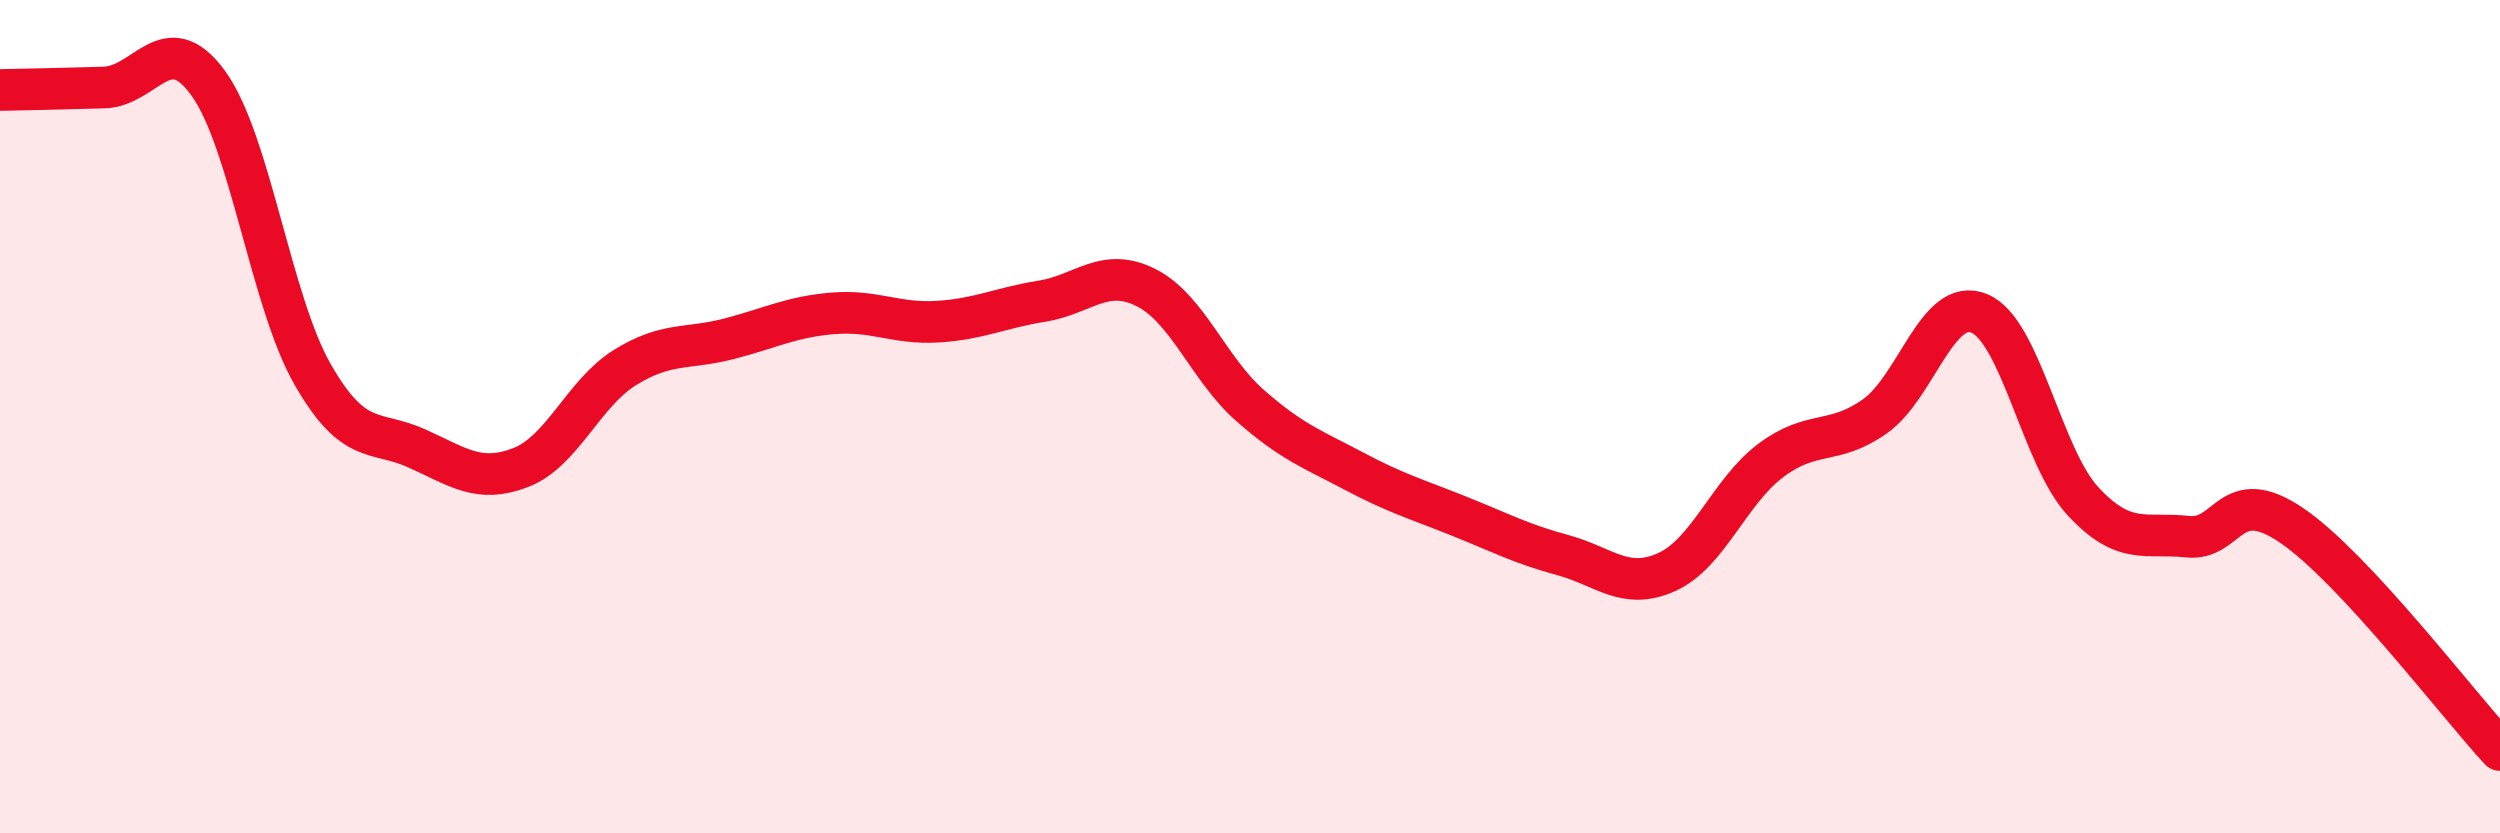
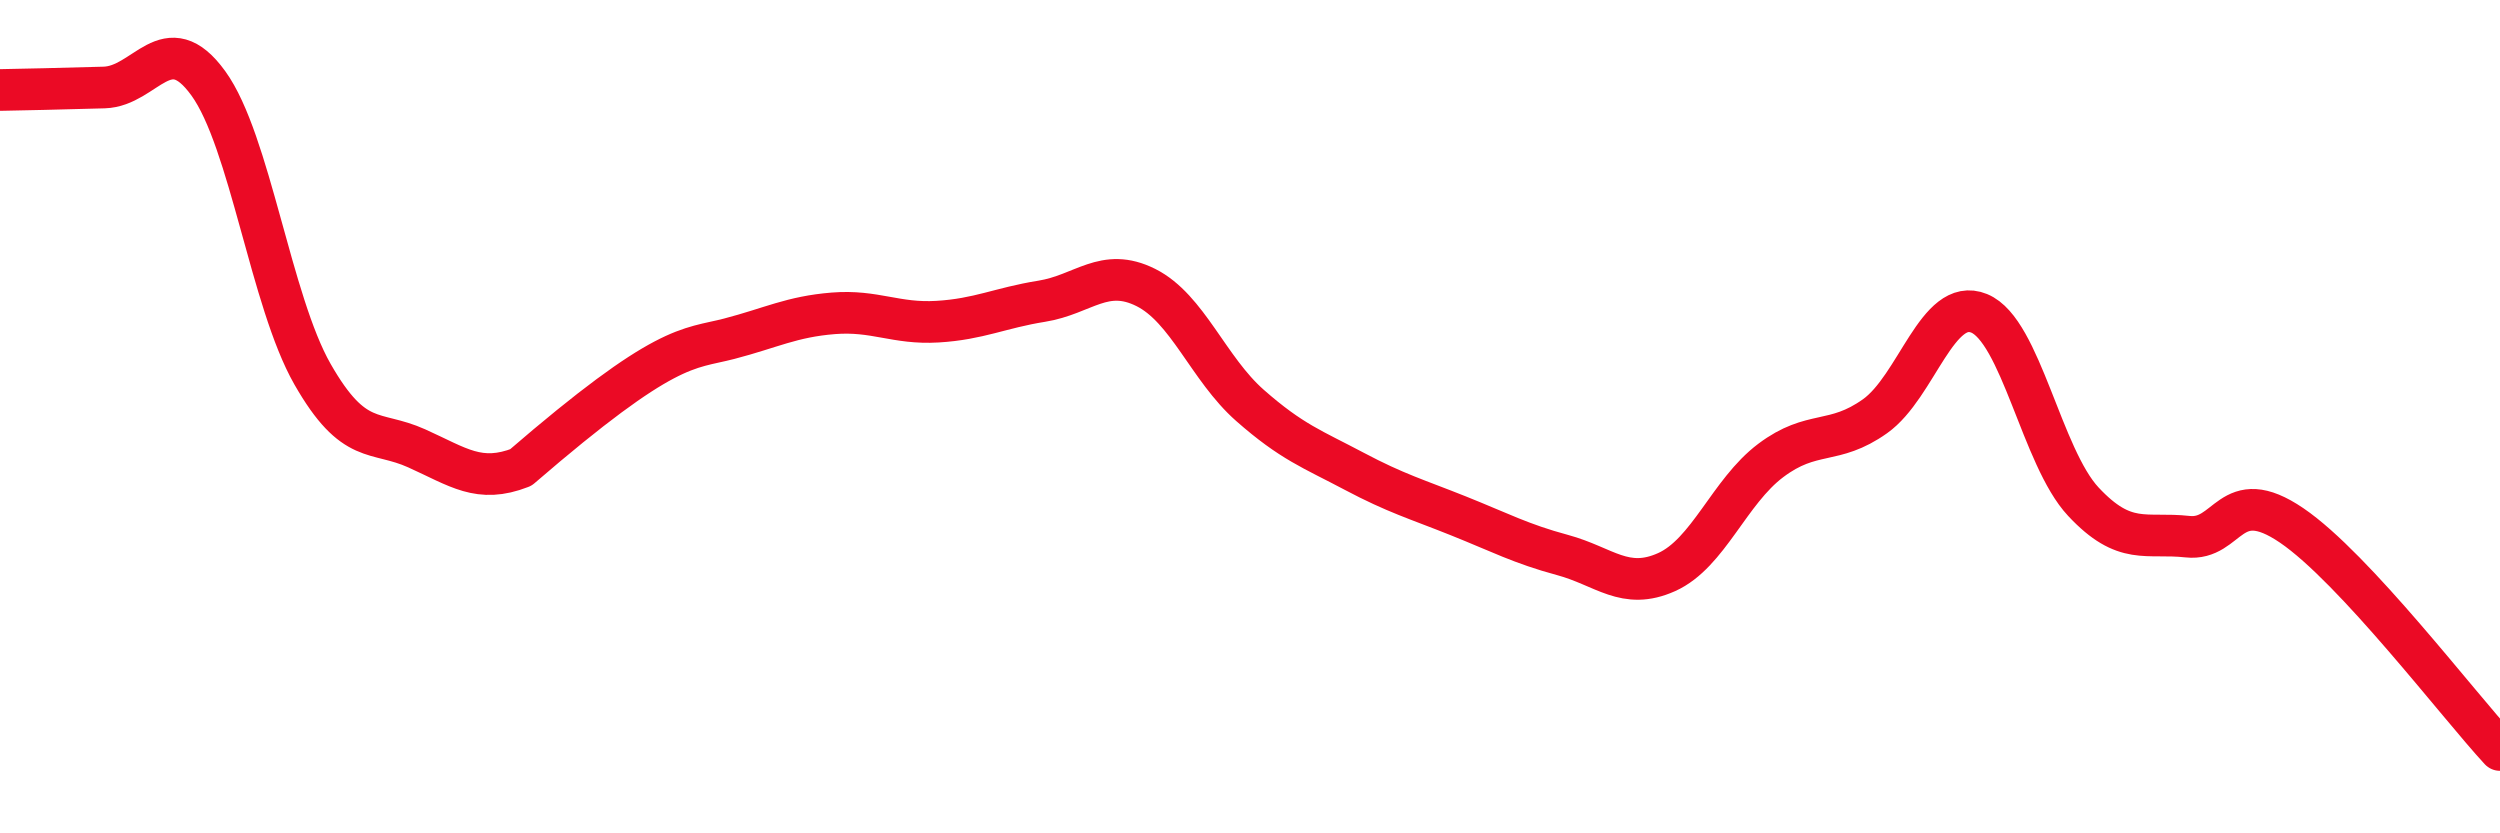
<svg xmlns="http://www.w3.org/2000/svg" width="60" height="20" viewBox="0 0 60 20">
-   <path d="M 0,2.16 C 0.5,2.15 1.5,2.13 2.5,2.1 C 3.5,2.07 4,0.62 5,2 C 6,3.38 6.5,7.23 7.5,8.98 C 8.5,10.73 9,10.31 10,10.76 C 11,11.21 11.5,11.61 12.5,11.22 C 13.5,10.83 14,9.44 15,8.82 C 16,8.2 16.5,8.39 17.5,8.13 C 18.5,7.87 19,7.6 20,7.52 C 21,7.44 21.5,7.78 22.5,7.72 C 23.5,7.66 24,7.39 25,7.23 C 26,7.07 26.5,6.4 27.5,6.9 C 28.5,7.4 29,8.85 30,9.73 C 31,10.61 31.5,10.78 32.5,11.31 C 33.5,11.84 34,11.98 35,12.38 C 36,12.78 36.5,13.05 37.5,13.32 C 38.5,13.59 39,14.18 40,13.73 C 41,13.28 41.5,11.8 42.5,11.05 C 43.5,10.3 44,10.7 45,9.99 C 46,9.28 46.5,7.11 47.5,7.52 C 48.5,7.93 49,10.97 50,12.04 C 51,13.11 51.5,12.77 52.5,12.88 C 53.5,12.99 53.5,11.59 55,12.61 C 56.5,13.63 59,16.92 60,18L60 20L0 20Z" fill="#EB0A25" opacity="0.1" stroke-linecap="round" stroke-linejoin="round" />
-   <path d="M 0,2.16 C 0.5,2.15 1.5,2.13 2.5,2.1 C 3.5,2.07 4,0.62 5,2 C 6,3.38 6.5,7.23 7.5,8.98 C 8.5,10.73 9,10.31 10,10.76 C 11,11.21 11.5,11.61 12.5,11.22 C 13.5,10.83 14,9.44 15,8.82 C 16,8.2 16.5,8.39 17.5,8.13 C 18.5,7.87 19,7.6 20,7.52 C 21,7.44 21.5,7.78 22.5,7.72 C 23.5,7.66 24,7.39 25,7.23 C 26,7.07 26.5,6.4 27.5,6.9 C 28.5,7.4 29,8.85 30,9.73 C 31,10.61 31.5,10.78 32.5,11.31 C 33.5,11.84 34,11.98 35,12.38 C 36,12.78 36.5,13.05 37.5,13.32 C 38.5,13.59 39,14.18 40,13.73 C 41,13.28 41.5,11.8 42.5,11.05 C 43.5,10.3 44,10.7 45,9.99 C 46,9.28 46.5,7.11 47.5,7.52 C 48.5,7.93 49,10.97 50,12.04 C 51,13.11 51.5,12.77 52.5,12.88 C 53.5,12.99 53.5,11.59 55,12.61 C 56.5,13.63 59,16.92 60,18" stroke="#EB0A25" stroke-width="1" fill="none" stroke-linecap="round" stroke-linejoin="round" />
+   <path d="M 0,2.16 C 0.5,2.15 1.5,2.13 2.5,2.1 C 3.5,2.07 4,0.62 5,2 C 6,3.38 6.5,7.23 7.5,8.98 C 8.5,10.73 9,10.31 10,10.76 C 11,11.21 11.5,11.61 12.5,11.22 C 16,8.2 16.5,8.39 17.5,8.13 C 18.5,7.87 19,7.6 20,7.52 C 21,7.44 21.5,7.78 22.5,7.72 C 23.5,7.66 24,7.39 25,7.23 C 26,7.07 26.5,6.4 27.5,6.9 C 28.5,7.4 29,8.85 30,9.73 C 31,10.61 31.5,10.78 32.5,11.31 C 33.5,11.84 34,11.98 35,12.38 C 36,12.78 36.5,13.05 37.5,13.32 C 38.5,13.59 39,14.18 40,13.73 C 41,13.28 41.5,11.8 42.5,11.05 C 43.5,10.3 44,10.7 45,9.99 C 46,9.28 46.5,7.11 47.5,7.52 C 48.5,7.93 49,10.97 50,12.04 C 51,13.11 51.5,12.77 52.5,12.88 C 53.5,12.99 53.5,11.59 55,12.61 C 56.5,13.63 59,16.92 60,18" stroke="#EB0A25" stroke-width="1" fill="none" stroke-linecap="round" stroke-linejoin="round" />
</svg>